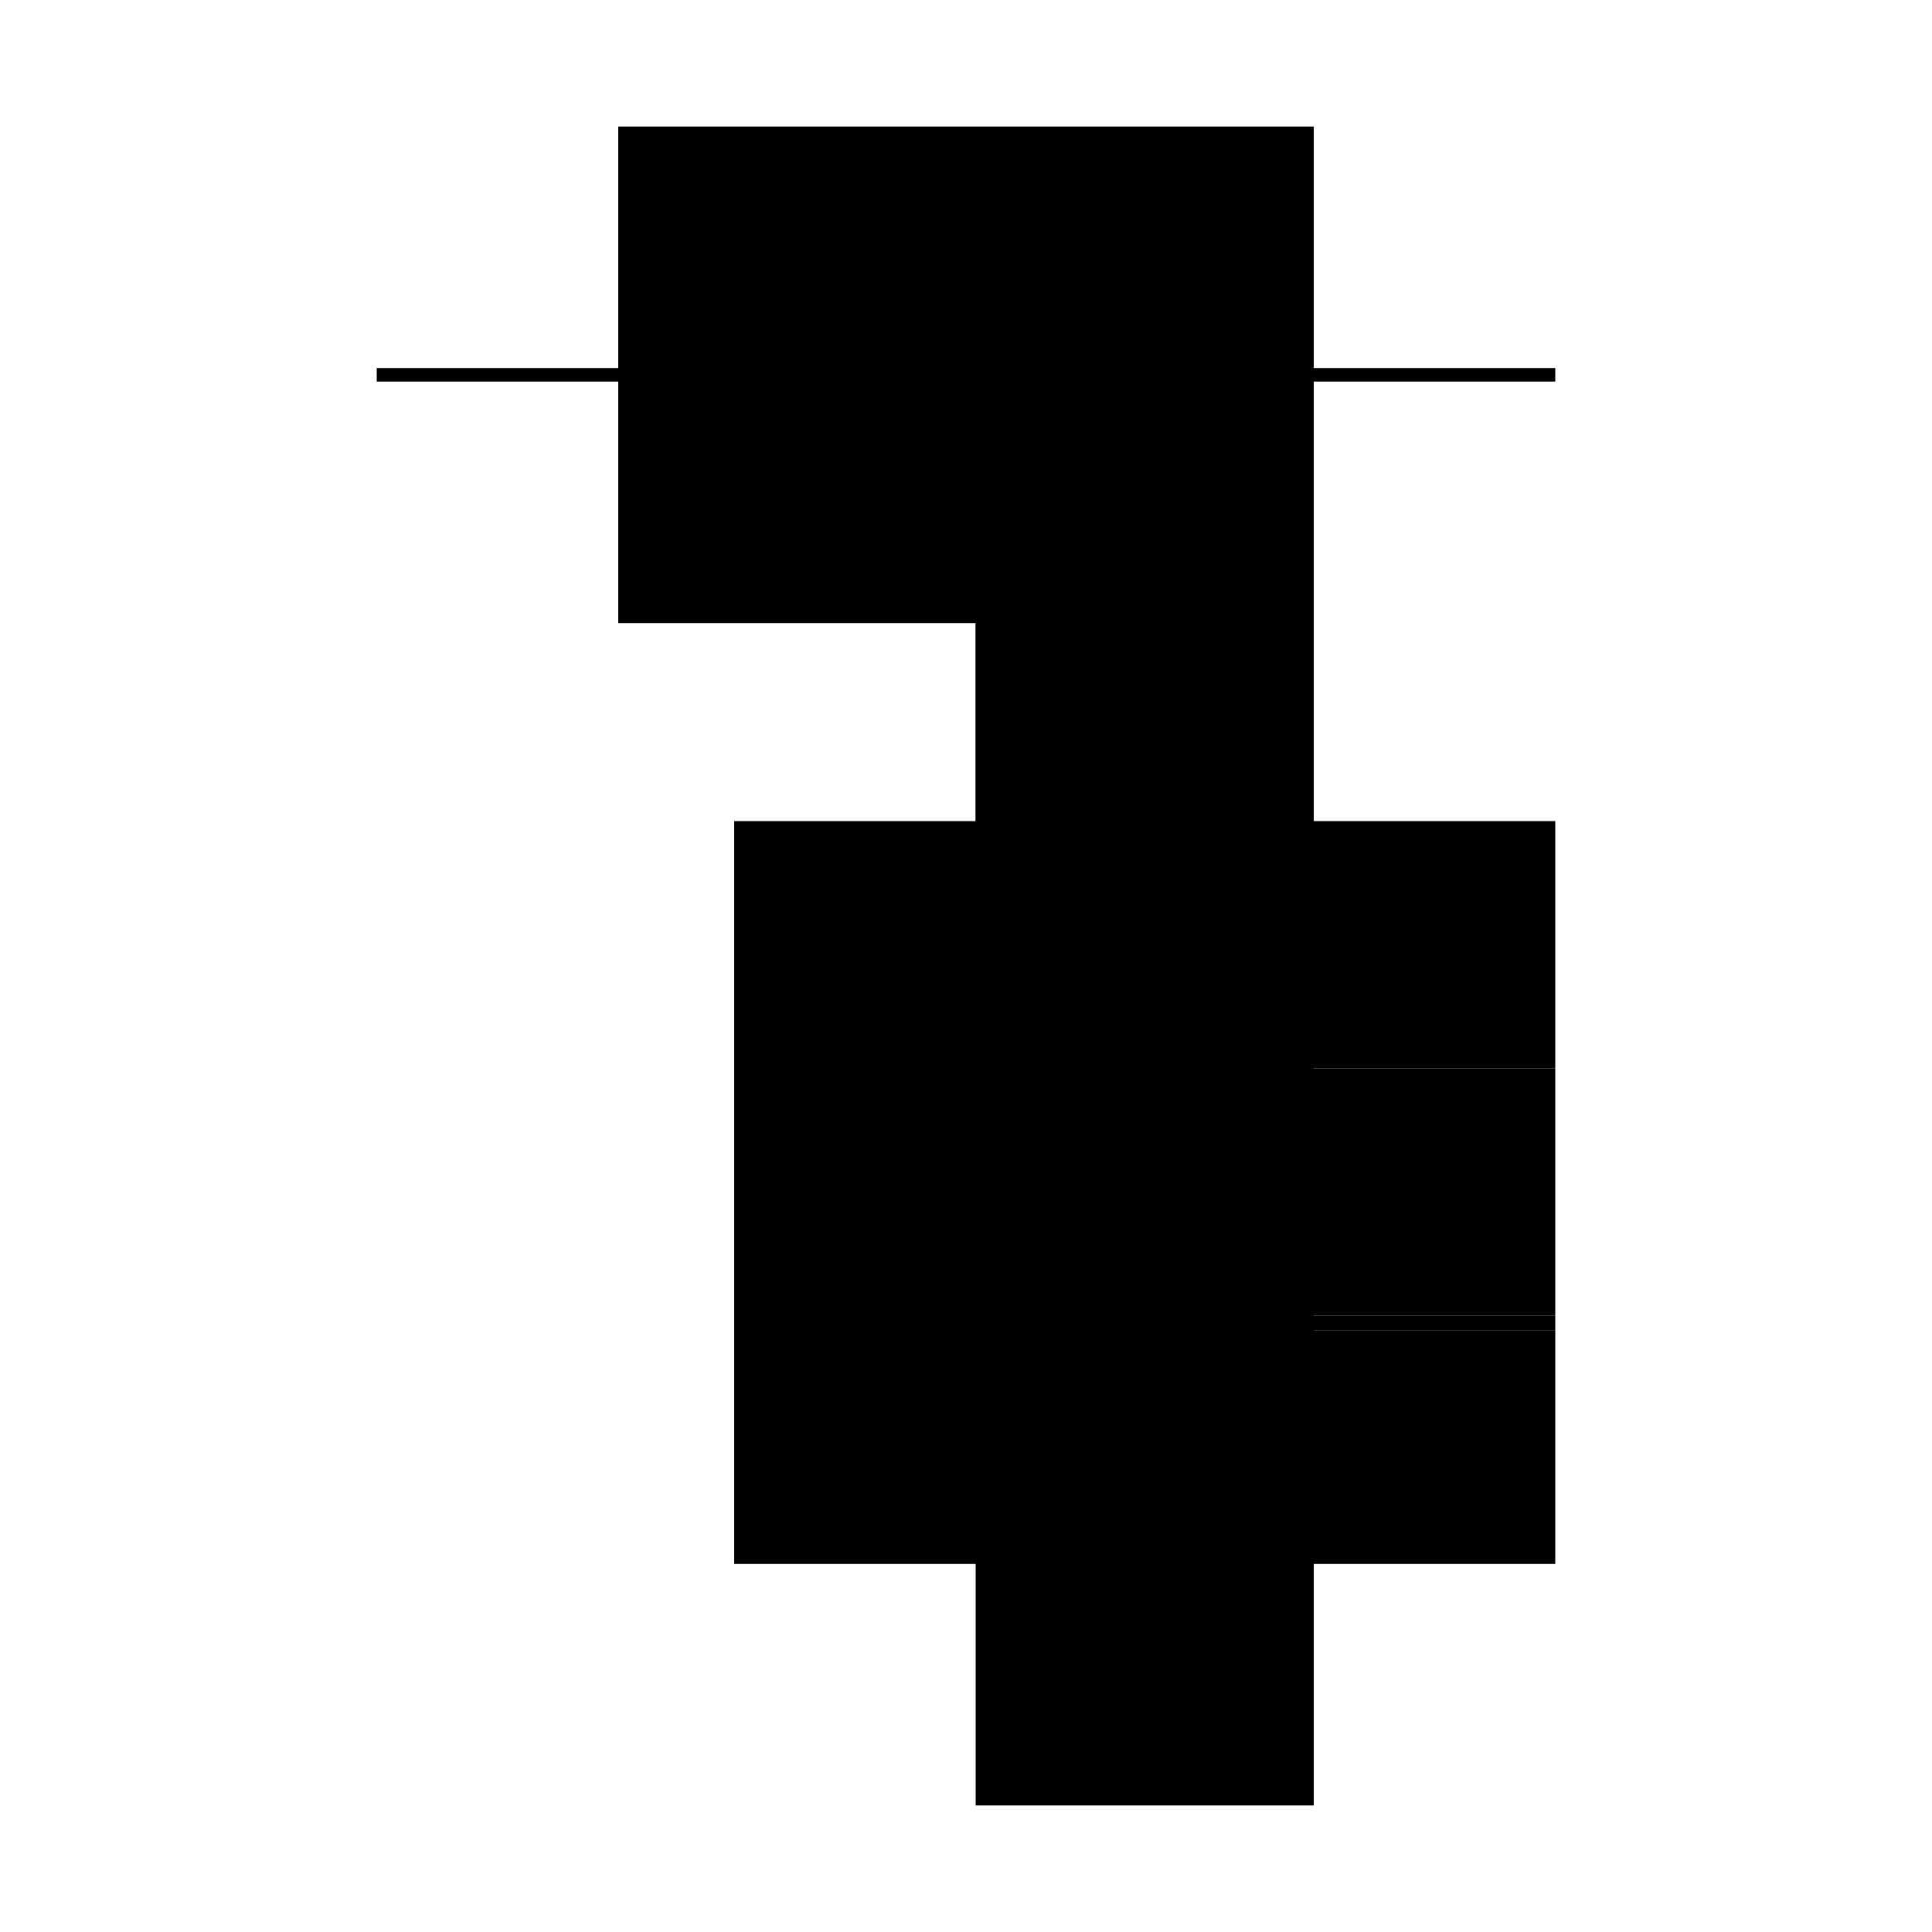
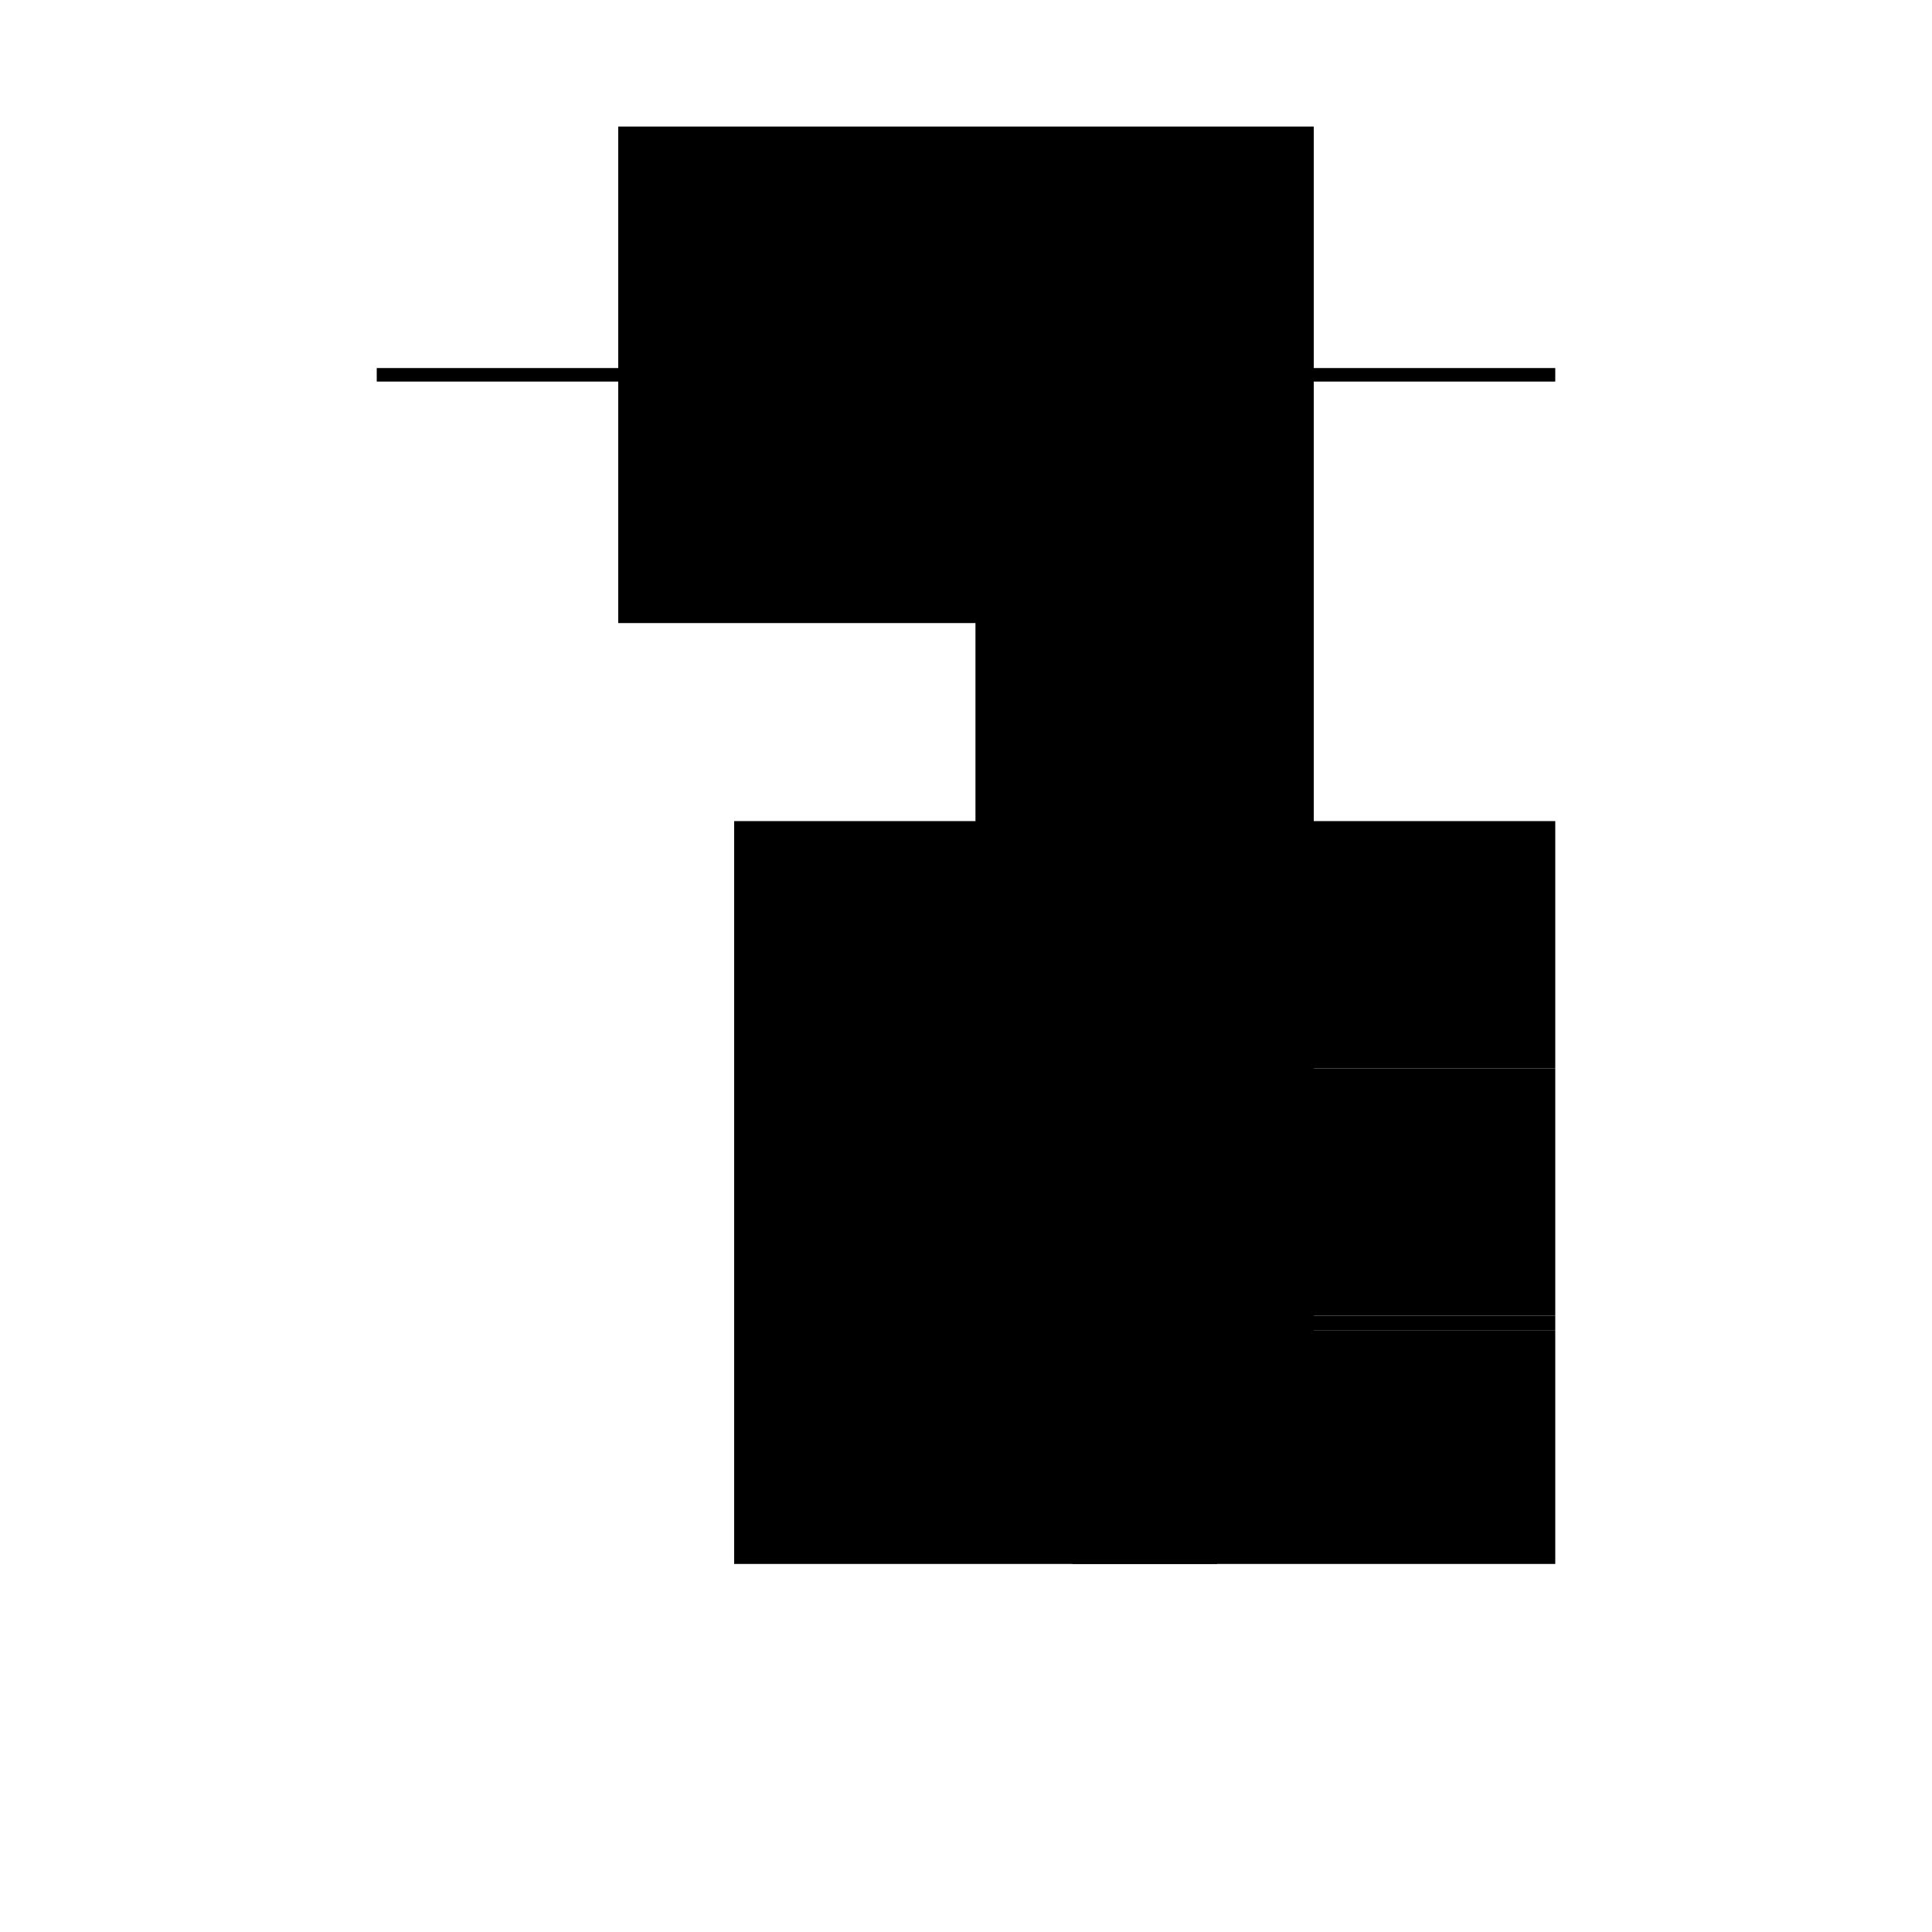
<svg xmlns="http://www.w3.org/2000/svg" baseProfile="full" height="100%" version="1.1" viewBox="-1,-1,2,2" width="100%">
  <defs>
    <style type="text/css">.vectorEffectClass {vector-effect: non-scaling-stroke;}</style>
  </defs>
  <line class="vectorEffectClass" fill="none" stroke="black" stroke-width="0.5" x1="0.01" x2="0.01" y1="0.619" y2="-0.136" />
  <line class="vectorEffectClass" fill="none" stroke="black" stroke-width="0.5" x1="-0.36" x2="0.36" y1="-0.619" y2="-0.619" />
  <line class="vectorEffectClass" fill="none" stroke="black" stroke-width="0.5" x1="-0.36" x2="0.36" y1="-0.605" y2="-0.605" />
  <line class="vectorEffectClass" fill="none" stroke="black" stroke-width="0.5" x1="0.01" x2="0.36" y1="-0.15" y2="-0.15" />
  <line class="vectorEffectClass" fill="none" stroke="black" stroke-width="0.5" x1="0.01" x2="0.36" y1="-0.136" y2="-0.136" />
-   <line class="vectorEffectClass" fill="none" stroke="black" stroke-width="0.5" x1="0.01" x2="0.36" y1="0.619" y2="0.619" />
  <line class="vectorEffectClass" fill="none" stroke="black" stroke-width="0.5" x1="0.013" x2="0.36" y1="0.362" y2="0.362" />
-   <line class="vectorEffectClass" fill="none" stroke="black" stroke-width="0.5" x1="0.013" x2="0.36" y1="0.377" y2="0.377" />
  <line class="vectorEffectClass" fill="none" stroke="black" stroke-width="0.5" x1="0.013" x2="0.36" y1="0.106" y2="0.106" />
  <line class="vectorEffectClass" fill="none" stroke="black" stroke-width="0.5" x1="0.013" x2="0.36" y1="0.12" y2="0.12" />
  <line class="vectorEffectClass" fill="none" stroke="black" stroke-width="0.5" x1="0.36" x2="0.36" y1="0.619" y2="0.377" />
  <line class="vectorEffectClass" fill="none" stroke="black" stroke-width="0.5" x1="0.36" x2="0.36" y1="0.362" y2="0.12" />
  <line class="vectorEffectClass" fill="none" stroke="black" stroke-width="0.5" x1="0.36" x2="0.36" y1="0.106" y2="-0.136" />
-   <line class="vectorEffectClass" fill="none" stroke="black" stroke-width="0.5" x1="0.013" x2="0.013" y1="0.377" y2="0.362" />
  <line class="vectorEffectClass" fill="none" stroke="black" stroke-width="0.5" x1="0.36" x2="0.36" y1="0.377" y2="0.362" />
  <line class="vectorEffectClass" fill="none" stroke="black" stroke-width="0.5" x1="-0.36" x2="-0.36" y1="-0.605" y2="-0.619" />
  <line class="vectorEffectClass" fill="none" stroke="black" stroke-width="0.5" x1="0.36" x2="0.36" y1="-0.605" y2="-0.619" />
-   <line class="vectorEffectClass" fill="none" stroke="black" stroke-width="0.5" x1="0.013" x2="0.013" y1="0.12" y2="0.106" />
  <line class="vectorEffectClass" fill="none" stroke="black" stroke-width="0.5" x1="0.36" x2="0.36" y1="0.12" y2="0.106" />
  <line class="vectorEffectClass" fill="none" stroke="black" stroke-width="0.5" x1="0.01" x2="0.01" y1="-0.136" y2="-0.15" />
  <line class="vectorEffectClass" fill="none" stroke="black" stroke-width="0.5" x1="0.36" x2="0.36" y1="-0.136" y2="-0.15" />
</svg>